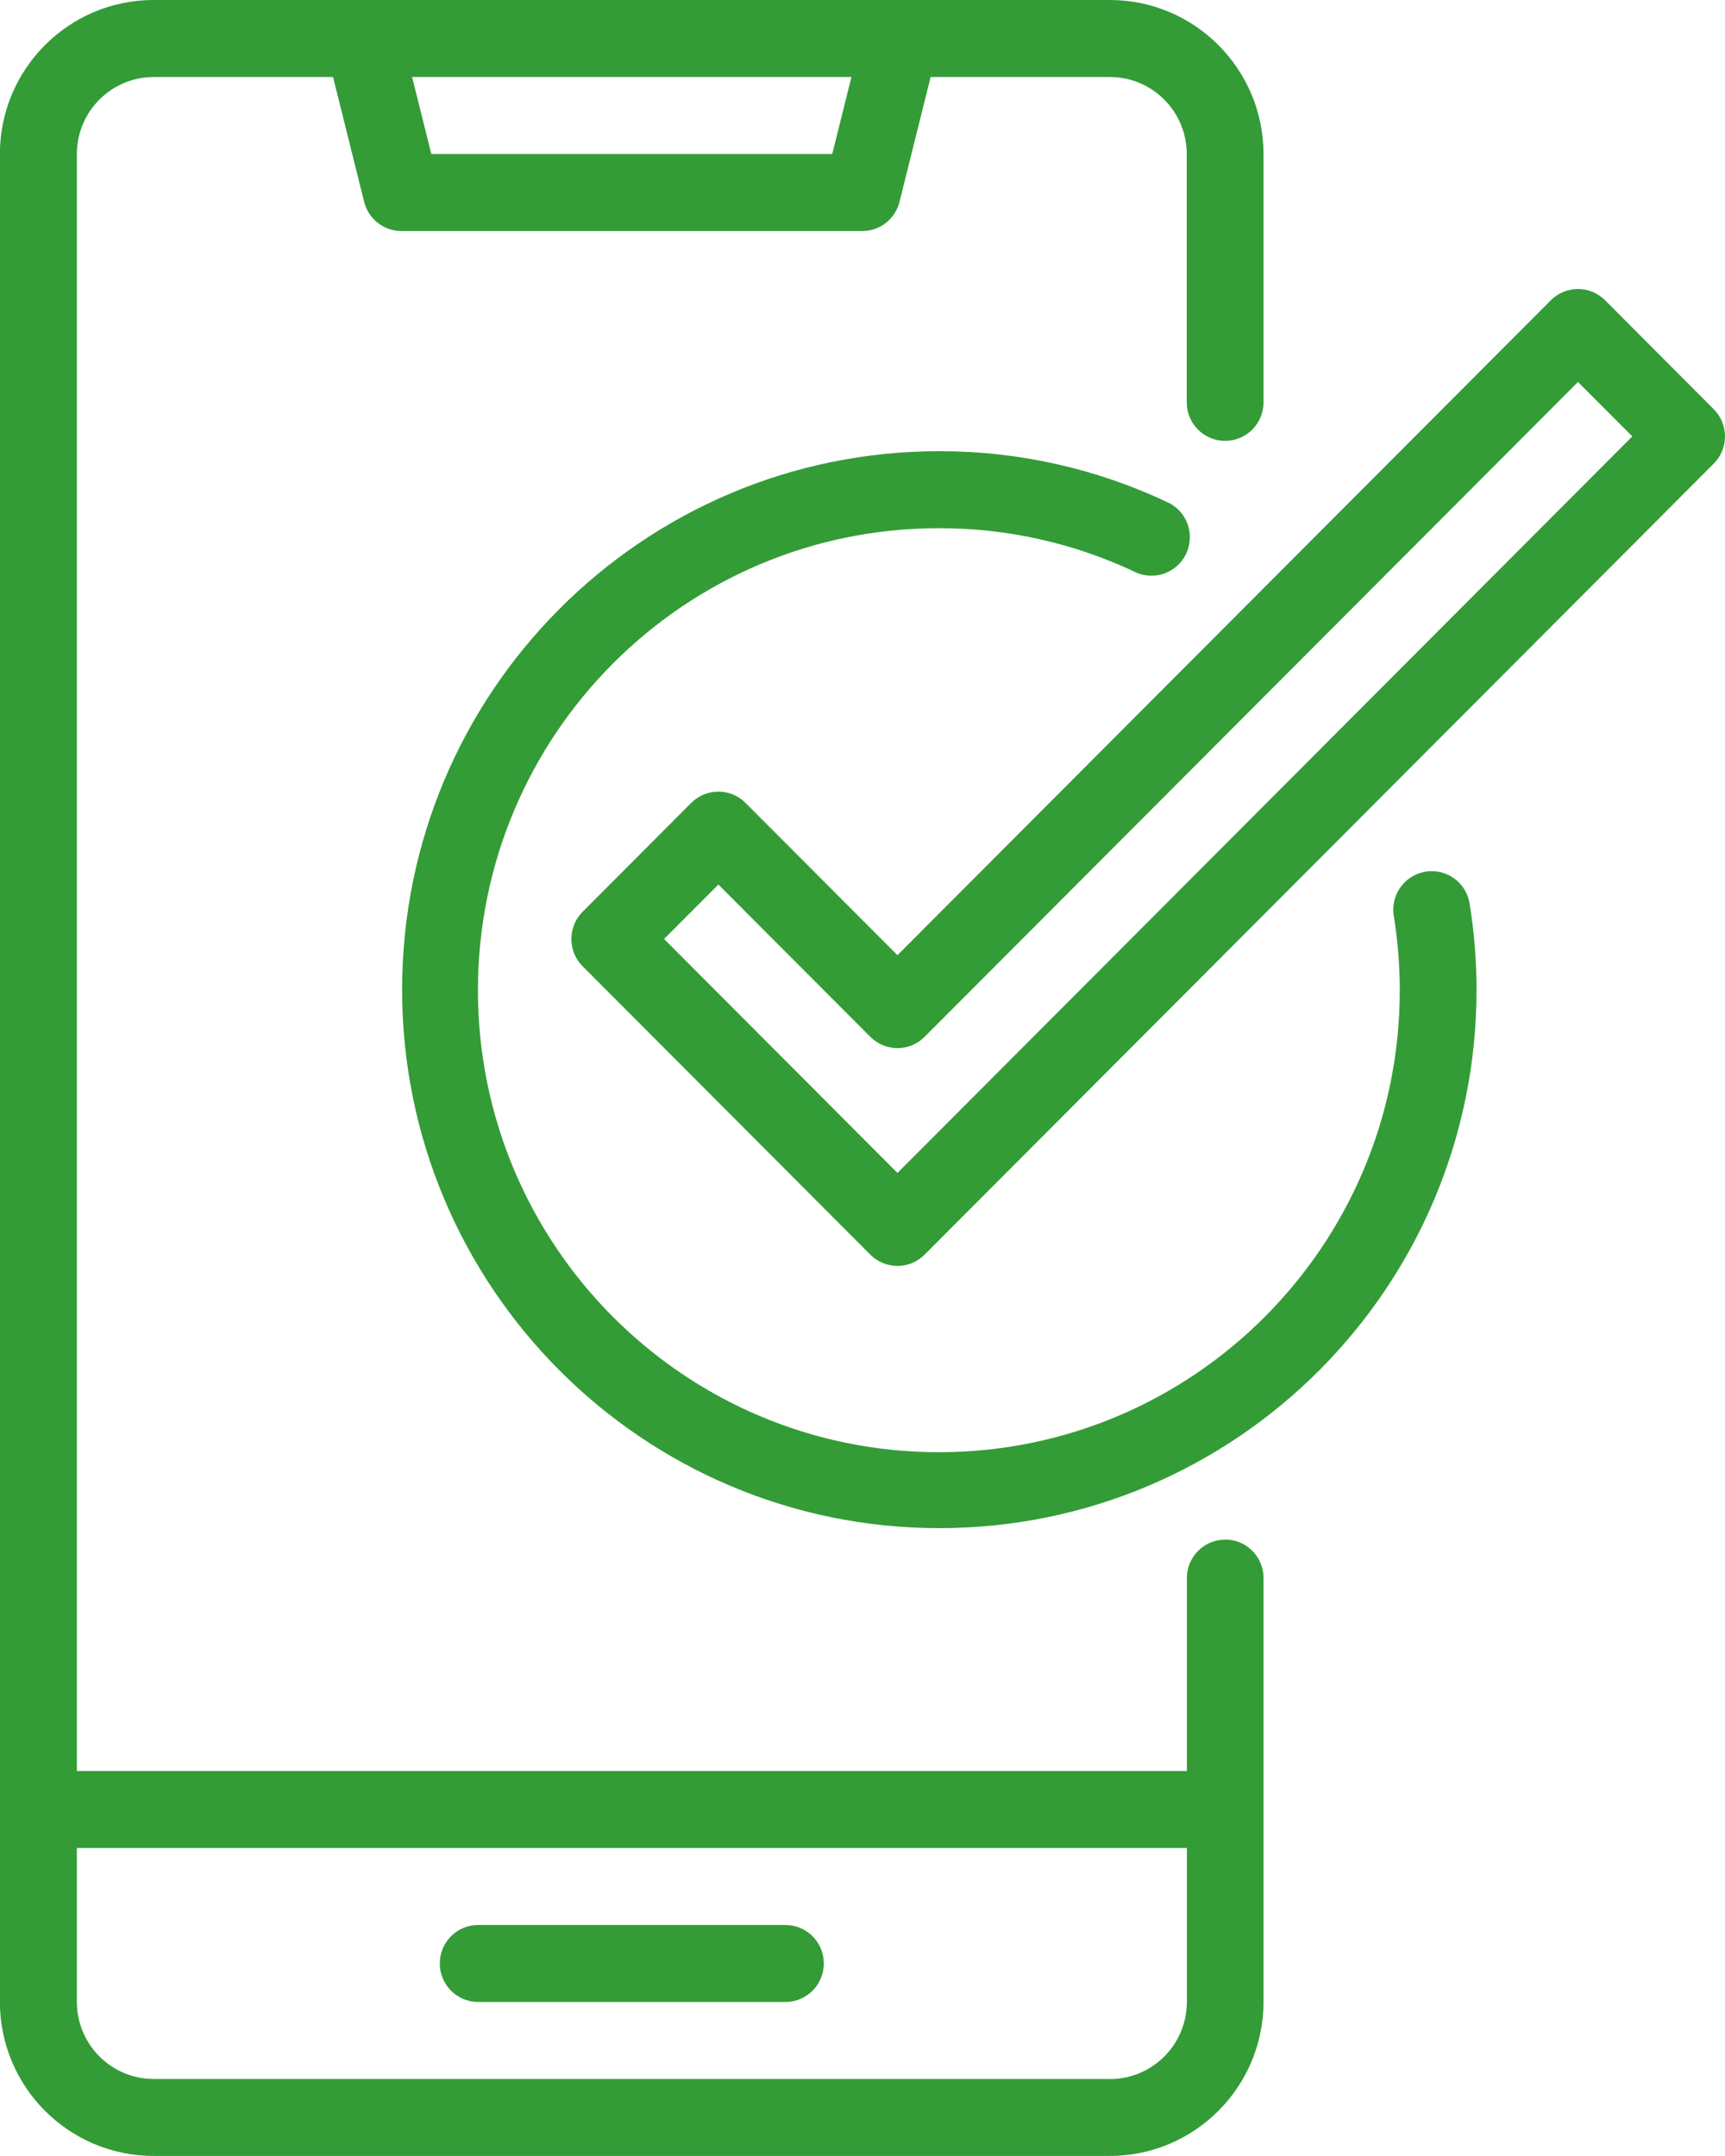
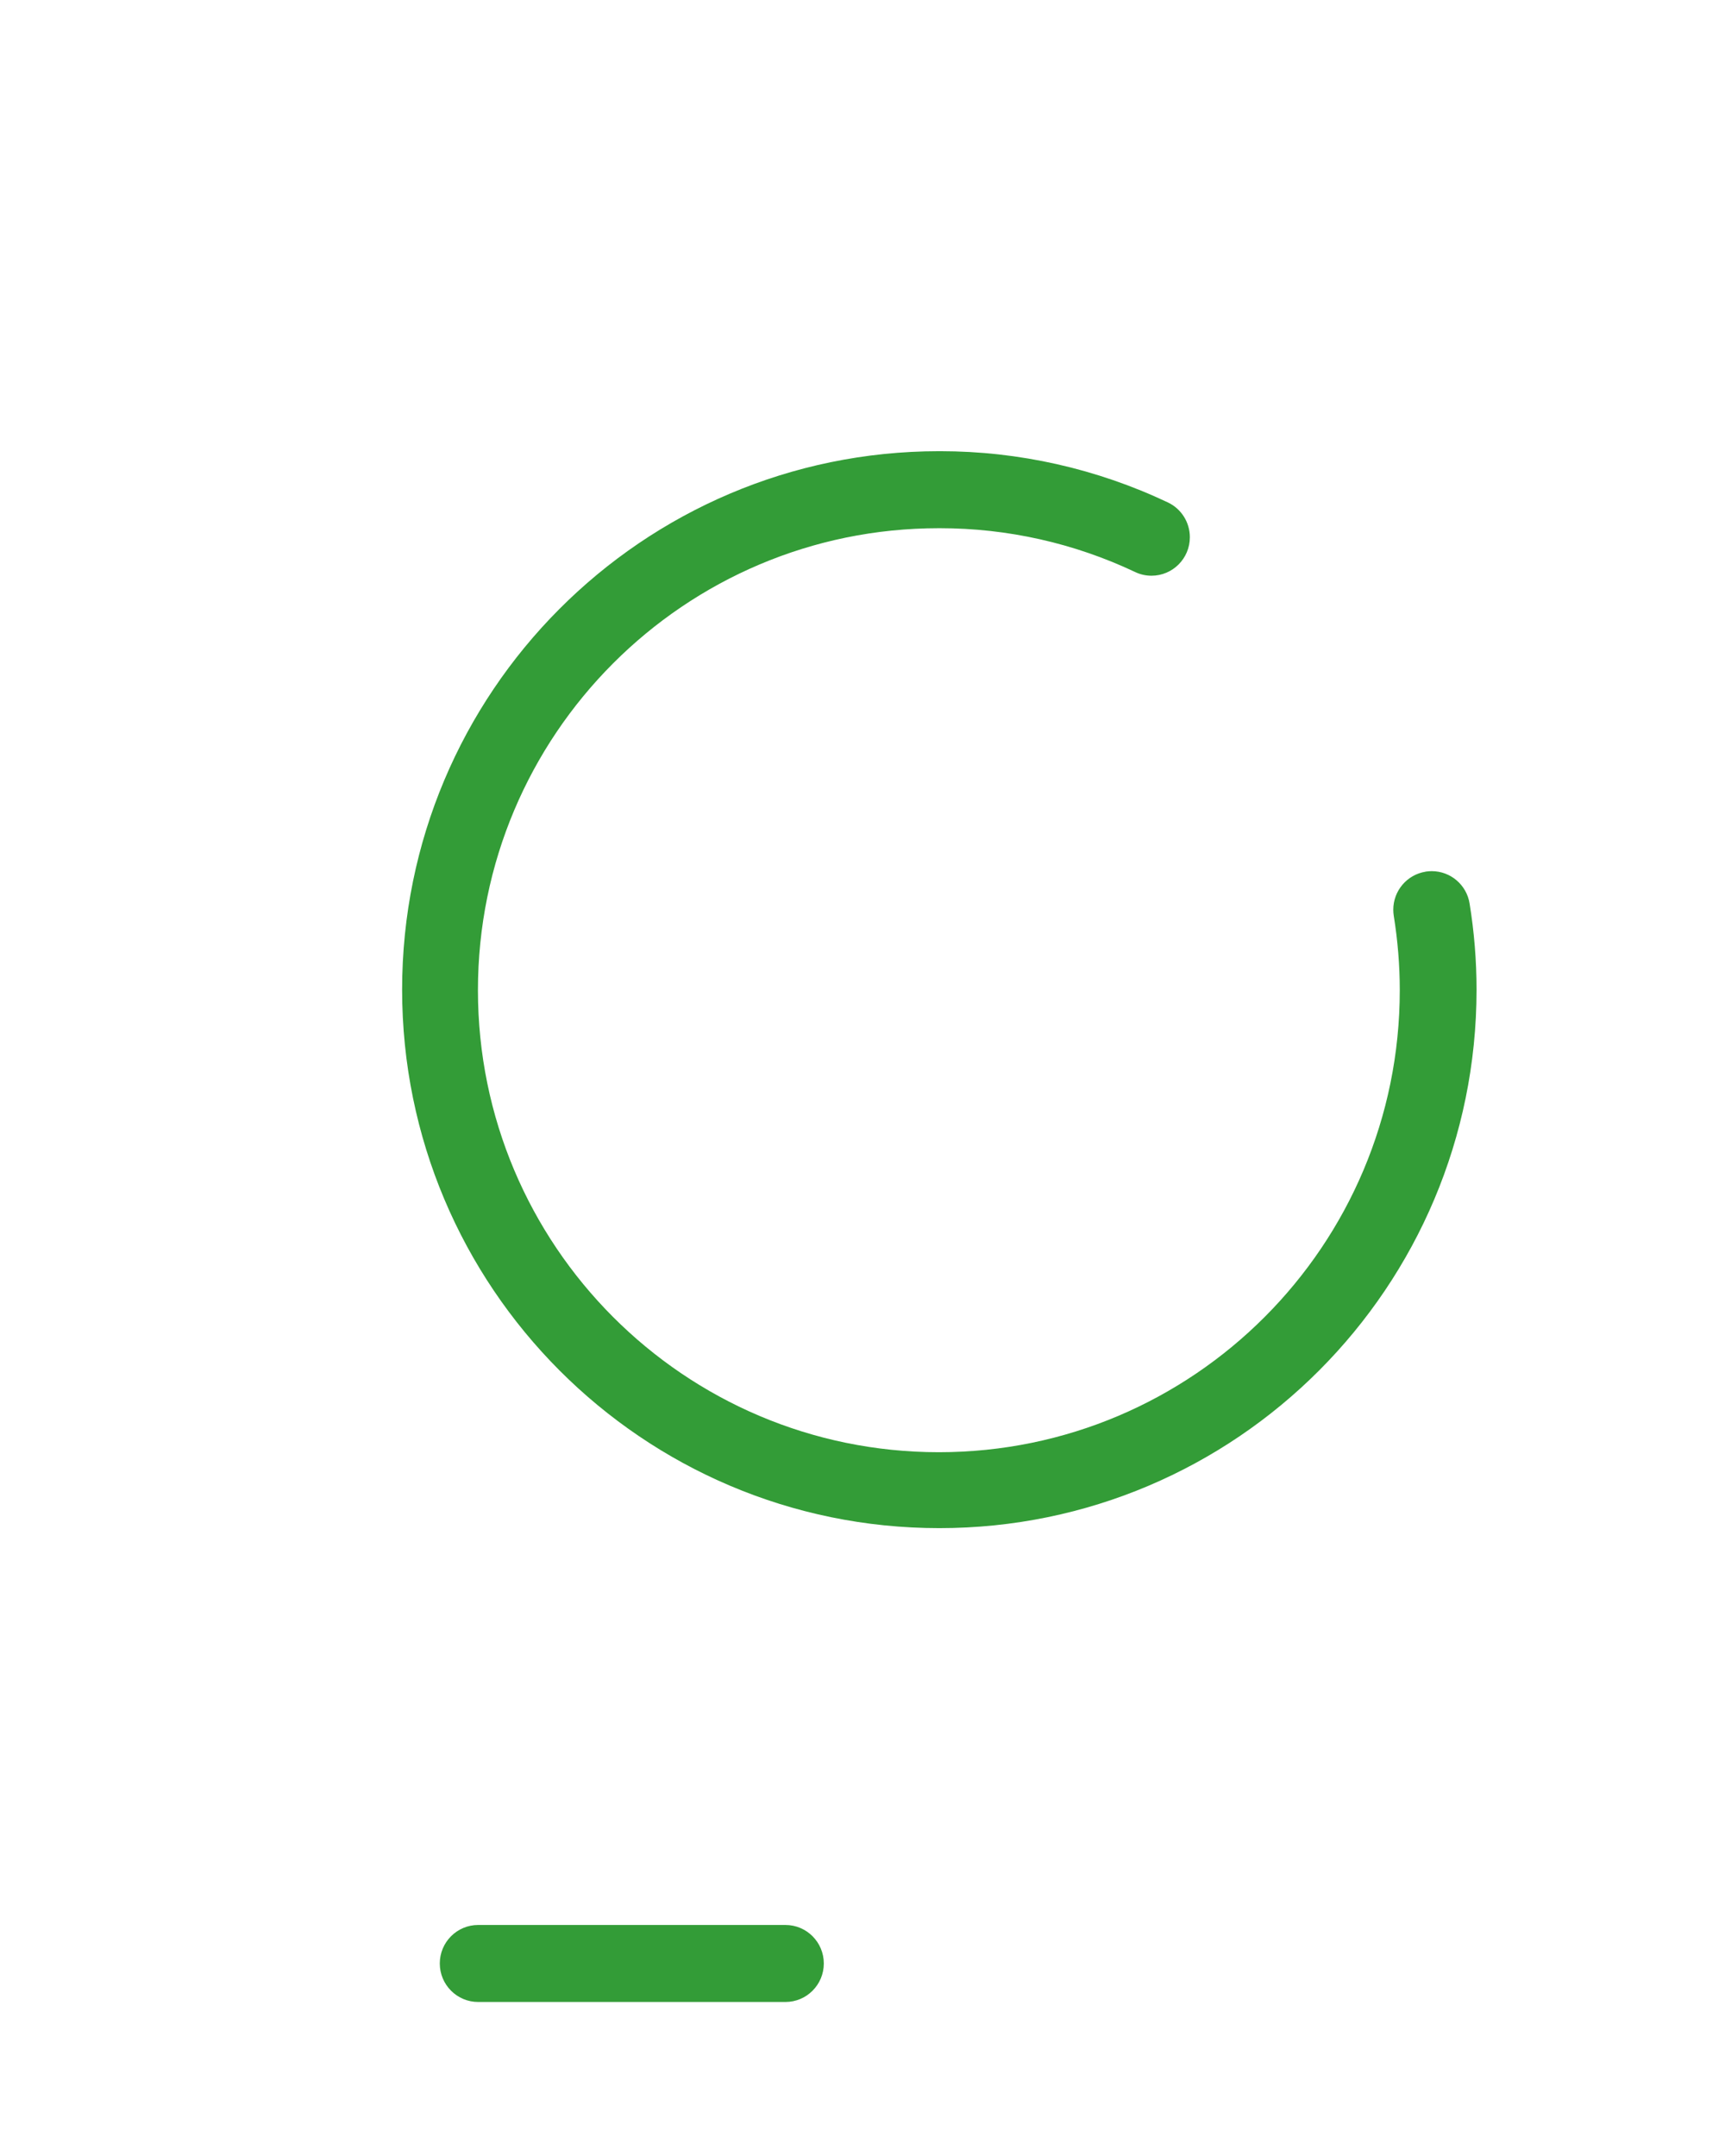
<svg xmlns="http://www.w3.org/2000/svg" xml:space="preserve" width="11.2mm" height="14mm" version="1.1" style="shape-rendering:geometricPrecision; text-rendering:geometricPrecision; image-rendering:optimizeQuality; fill-rule:evenodd; clip-rule:evenodd" viewBox="0 0 287.12 358.91">
  <defs>
    <style type="text/css">
   
    .fil0 {fill:#339C37;fill-rule:nonzero}
   
  </style>
  </defs>
  <g id="Warstwa_x0020_1">
    <g id="_105553222160992">
-       <path class="fil0" d="M203.94 256.3c0,-0 0,-0 0,-0 -3.53,0 -6.39,2.87 -6.39,6.41 0,0 0,0 0,0l0 32.11 -184.76 0 0 -269.18c0.01,-7.08 5.73,-12.81 12.79,-12.82l29.85 0 5.18 20.78c0.71,2.86 3.27,4.86 6.2,4.86l76.71 0c2.94,-0 5.49,-2 6.2,-4.86l5.18 -20.78 29.85 0c7.06,0.01 12.78,5.75 12.78,12.82l0 41.34c0,3.54 2.86,6.41 6.39,6.41 3.53,0 6.39,-2.87 6.39,-6.41l0 -41.34c-0.01,-14.15 -11.46,-25.63 -25.57,-25.64l-159.19 0c-14.11,0.01 -25.56,11.48 -25.57,25.63l0 307.63c0.01,14.15 11.46,25.63 25.57,25.64l159.19 0c14.11,-0.01 25.56,-11.49 25.57,-25.64l0 -70.56c0,-0 0,-0.01 0,-0.01 0,-3.54 -2.86,-6.41 -6.39,-6.41 0,0 -0,0 -0,0l0 0zm-65.41 -230.66l-66.74 0 -3.2 -12.82 73.13 0 -3.2 12.82zm46.23 320.45l-159.19 0c-7.05,-0.01 -12.77,-5.75 -12.78,-12.82l0 -25.63 184.76 0 0 25.64c-0.01,7.07 -5.73,12.81 -12.78,12.82l0 0z" />
      <path class="fil0" d="M130.74 320.45l-51.15 0c-3.53,-0 -6.39,2.87 -6.39,6.41 0,3.54 2.86,6.41 6.39,6.41l51.14 0c3.53,-0 6.39,-2.87 6.39,-6.41 0,-3.54 -2.86,-6.41 -6.39,-6.41l0 0z" />
-       <path class="fil0" d="M237.28 145.11c-3.09,0.5 -5.37,3.18 -5.37,6.33 0,0.34 0.03,0.68 0.08,1.02 0.66,4.09 1,8.24 1,12.38 0,42.47 -34.35,76.91 -76.72,76.91 -42.36,0 -76.72,-34.44 -76.72,-76.91 0,-42.47 34.35,-76.91 76.71,-76.91 0.07,0 0.15,0 0.21,0 11.22,0 22.32,2.49 32.46,7.29 0.85,0.41 1.78,0.62 2.73,0.62 3.53,0 6.39,-2.87 6.39,-6.41 0,-2.48 -1.43,-4.74 -3.66,-5.79 -11.84,-5.61 -24.79,-8.53 -37.89,-8.53 -0.07,0 -0.15,0 -0.23,0 -49.35,0.04 -89.34,40.17 -89.34,89.64 0,49.5 40.04,89.64 89.42,89.64 49.38,0 89.42,-40.14 89.42,-89.64 0,-4.79 -0.39,-9.62 -1.16,-14.35 -0.49,-3.09 -3.17,-5.38 -6.3,-5.38 -0.34,0 -0.69,0.03 -1.03,0.08l-0 0z" />
-       <path class="fil0" d="M285.25 68.12l-18.08 -18.13c-1.2,-1.2 -2.82,-1.88 -4.52,-1.88 -1.7,0 -3.32,0.68 -4.52,1.88l-108.75 109.02 -25.29 -25.35c-1.19,-1.2 -2.82,-1.88 -4.52,-1.88 -1.7,0 -3.32,0.68 -4.52,1.88l-18.08 18.13c-1.2,1.2 -1.87,2.83 -1.87,4.53 0,1.7 0.67,3.33 1.87,4.53l47.89 48.01c1.19,1.2 2.82,1.88 4.52,1.88 1.7,0 3.32,-0.67 4.52,-1.88l131.35 -131.68c1.2,-1.2 1.87,-2.83 1.87,-4.53 0,-1.7 -0.67,-3.33 -1.87,-4.53zm-135.87 127.14l-38.85 -38.95 9.04 -9.06 25.29 25.35c1.2,1.2 2.82,1.88 4.52,1.88 1.7,0 3.32,-0.67 4.52,-1.88l108.75 -109.01 9.04 9.06 -122.31 122.61z" />
+       <path class="fil0" d="M237.28 145.11c-3.09,0.5 -5.37,3.18 -5.37,6.33 0,0.34 0.03,0.68 0.08,1.02 0.66,4.09 1,8.24 1,12.38 0,42.47 -34.35,76.91 -76.72,76.91 -42.36,0 -76.72,-34.44 -76.72,-76.91 0,-42.47 34.35,-76.91 76.71,-76.91 0.07,0 0.15,0 0.21,0 11.22,0 22.32,2.49 32.46,7.29 0.85,0.41 1.78,0.62 2.73,0.62 3.53,0 6.39,-2.87 6.39,-6.41 0,-2.48 -1.43,-4.74 -3.66,-5.79 -11.84,-5.61 -24.79,-8.53 -37.89,-8.53 -0.07,0 -0.15,0 -0.23,0 -49.35,0.04 -89.34,40.17 -89.34,89.64 0,49.5 40.04,89.64 89.42,89.64 49.38,0 89.42,-40.14 89.42,-89.64 0,-4.79 -0.39,-9.62 -1.16,-14.35 -0.49,-3.09 -3.17,-5.38 -6.3,-5.38 -0.34,0 -0.69,0.03 -1.03,0.08l-0 0" />
    </g>
  </g>
</svg>